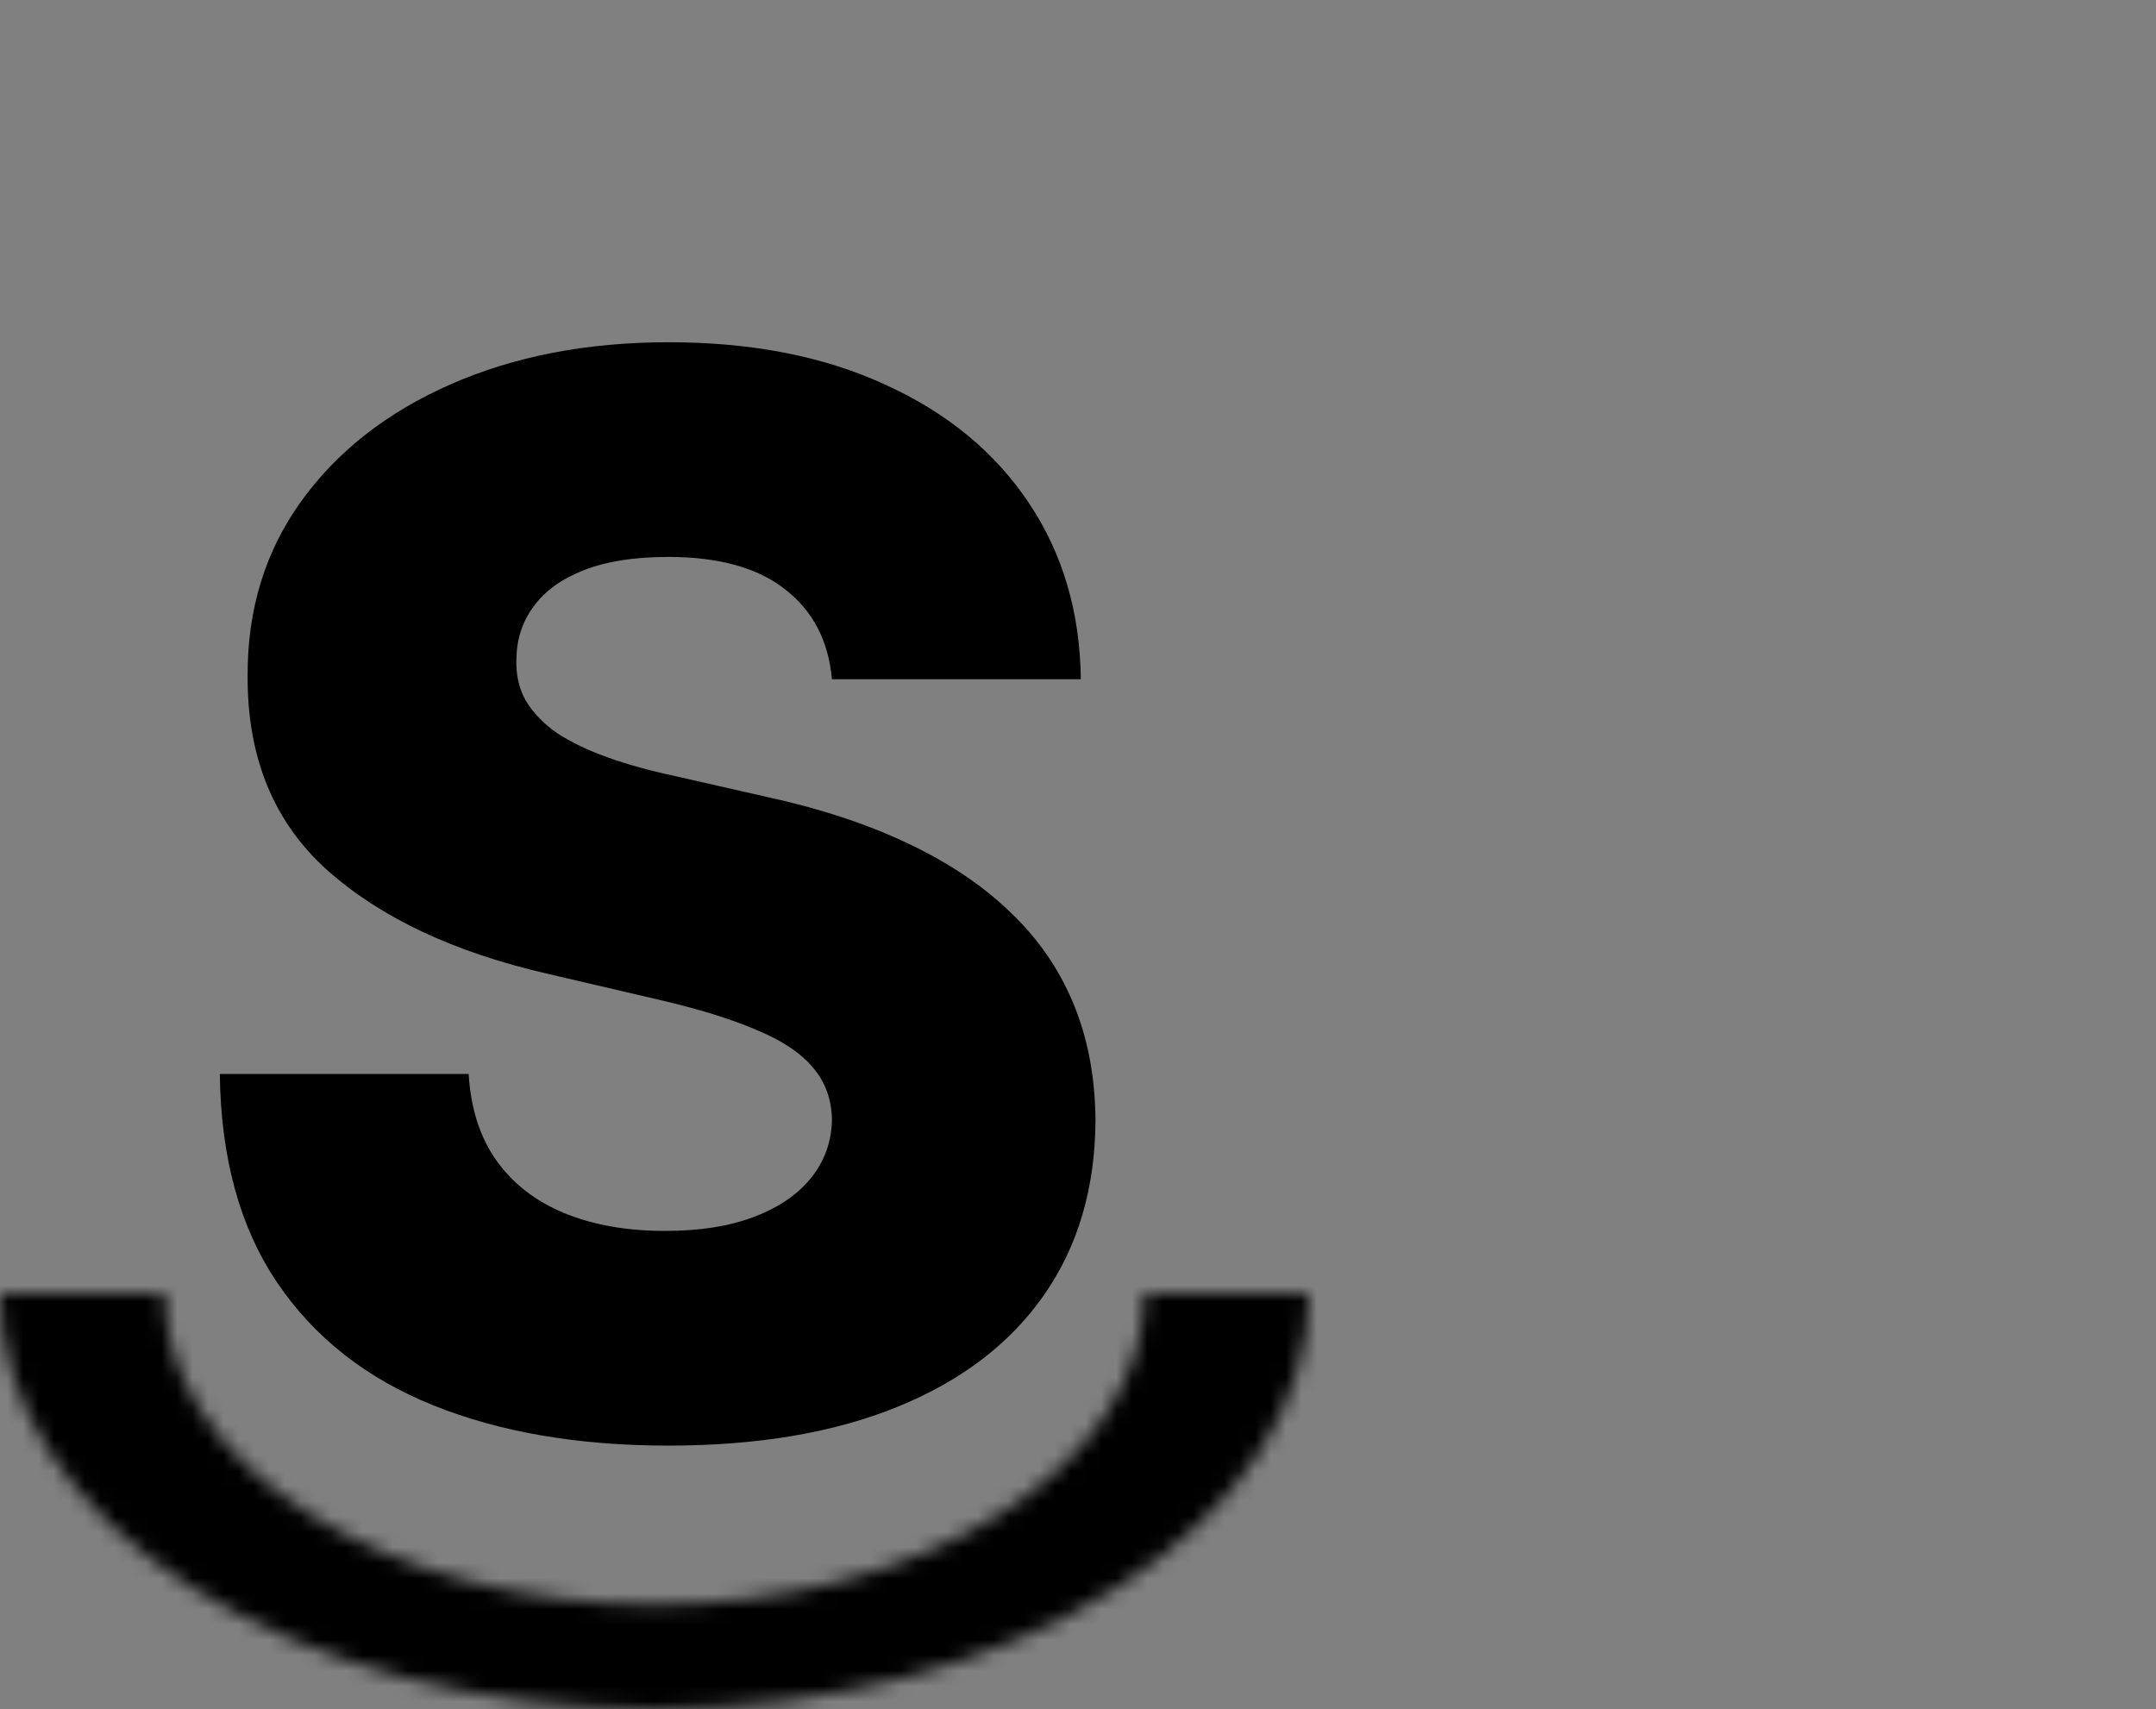
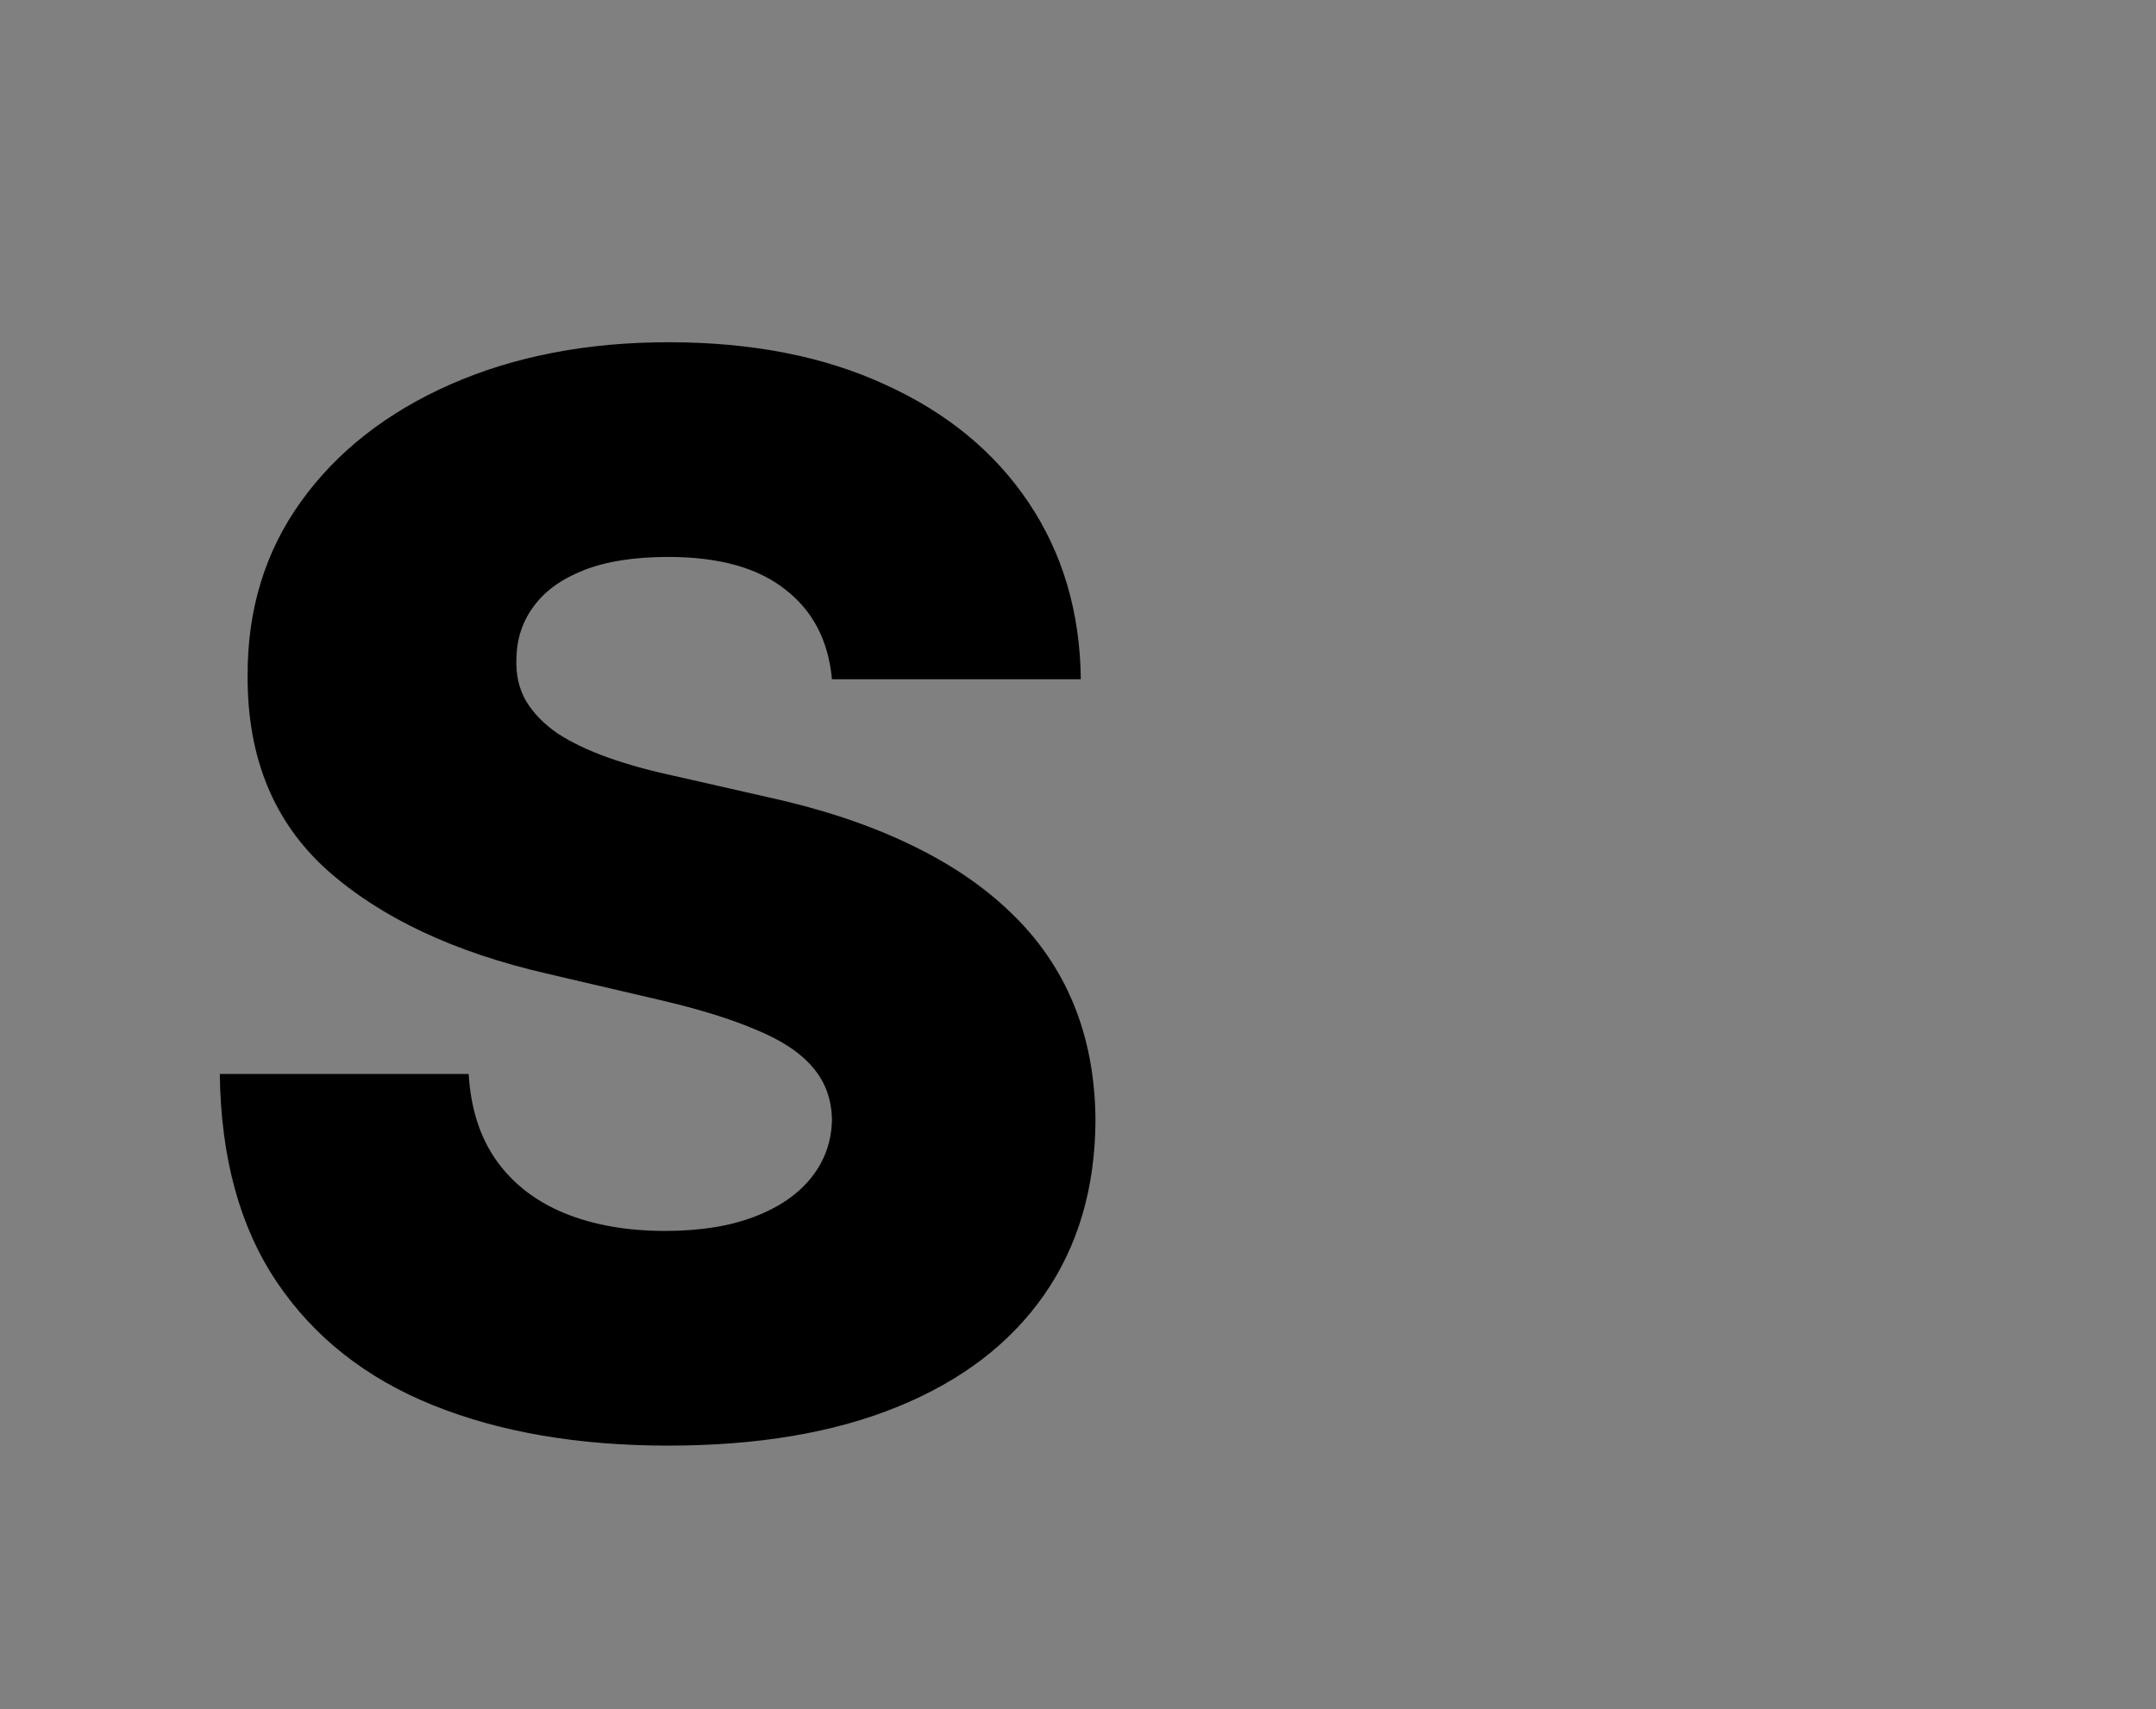
<svg xmlns="http://www.w3.org/2000/svg" width="140" height="111" viewBox="0 0 140 111" fill="none">
  <rect x="0" y="0" width="140" height="111" fill="#808080" stroke="none" />
  <path d="M54.023 44.114C53.795 41.614 52.784 39.67 50.989 38.284C49.216 36.875 46.682 36.17 43.386 36.17C41.205 36.17 39.386 36.455 37.932 37.023C36.477 37.591 35.386 38.375 34.659 39.375C33.932 40.352 33.557 41.477 33.534 42.75C33.489 43.795 33.693 44.716 34.148 45.511C34.625 46.307 35.307 47.011 36.193 47.625C37.102 48.216 38.193 48.739 39.466 49.193C40.739 49.648 42.17 50.045 43.761 50.386L49.761 51.75C53.216 52.5 56.261 53.5 58.898 54.75C61.557 56 63.784 57.489 65.579 59.216C67.398 60.943 68.773 62.932 69.704 65.182C70.636 67.432 71.114 69.954 71.136 72.75C71.114 77.159 70 80.943 67.796 84.102C65.591 87.261 62.42 89.682 58.284 91.364C54.17 93.046 49.205 93.886 43.386 93.886C37.545 93.886 32.455 93.011 28.114 91.261C23.773 89.511 20.398 86.852 17.989 83.284C15.579 79.716 14.341 75.204 14.273 69.75H30.432C30.568 72 31.171 73.875 32.239 75.375C33.307 76.875 34.773 78.011 36.636 78.784C38.523 79.557 40.705 79.943 43.182 79.943C45.455 79.943 47.386 79.636 48.977 79.023C50.591 78.409 51.83 77.557 52.693 76.466C53.557 75.375 54 74.125 54.023 72.716C54 71.398 53.591 70.273 52.795 69.341C52 68.386 50.773 67.568 49.114 66.886C47.477 66.182 45.386 65.534 42.841 64.943L35.545 63.239C29.5 61.852 24.739 59.614 21.261 56.523C17.784 53.409 16.057 49.205 16.079 43.909C16.057 39.591 17.216 35.807 19.557 32.557C21.898 29.307 25.136 26.773 29.273 24.954C33.409 23.136 38.125 22.227 43.42 22.227C48.83 22.227 53.523 23.148 57.5 24.989C61.5 26.807 64.602 29.364 66.807 32.659C69.011 35.955 70.136 39.773 70.182 44.114H54.023Z" fill="black" />
  <mask id="path-2-inside-1_24_5" fill="white">
-     <path d="M85 84C85 87.546 83.901 91.057 81.765 94.332C79.629 97.608 76.499 100.585 72.552 103.092C68.606 105.599 63.92 107.588 58.764 108.945C53.608 110.302 48.081 111 42.5 111C36.919 111 31.392 110.302 26.236 108.945C21.08 107.588 16.394 105.599 12.448 103.092C8.501 100.585 5.371 97.608 3.235 94.332C1.099 91.057 -9.80246e-06 87.546 0 84L10.695 84C10.695 86.653 11.518 89.281 13.116 91.732C14.714 94.184 17.057 96.411 20.01 98.287C22.964 100.164 26.47 101.652 30.329 102.668C34.187 103.683 38.323 104.206 42.5 104.206C46.677 104.206 50.812 103.683 54.671 102.668C58.53 101.652 62.036 100.164 64.99 98.288C67.943 96.411 70.286 94.184 71.884 91.732C73.483 89.281 74.305 86.653 74.305 84H85Z" />
-   </mask>
+     </mask>
  <path d="M85 84C85 87.546 83.901 91.057 81.765 94.332C79.629 97.608 76.499 100.585 72.552 103.092C68.606 105.599 63.92 107.588 58.764 108.945C53.608 110.302 48.081 111 42.5 111C36.919 111 31.392 110.302 26.236 108.945C21.08 107.588 16.394 105.599 12.448 103.092C8.501 100.585 5.371 97.608 3.235 94.332C1.099 91.057 -9.80246e-06 87.546 0 84L10.695 84C10.695 86.653 11.518 89.281 13.116 91.732C14.714 94.184 17.057 96.411 20.01 98.287C22.964 100.164 26.47 101.652 30.329 102.668C34.187 103.683 38.323 104.206 42.5 104.206C46.677 104.206 50.812 103.683 54.671 102.668C58.53 101.652 62.036 100.164 64.99 98.288C67.943 96.411 70.286 94.184 71.884 91.732C73.483 89.281 74.305 86.653 74.305 84H85Z" fill="white" stroke="black" stroke-width="14" mask="url(#path-2-inside-1_24_5)" />
</svg>